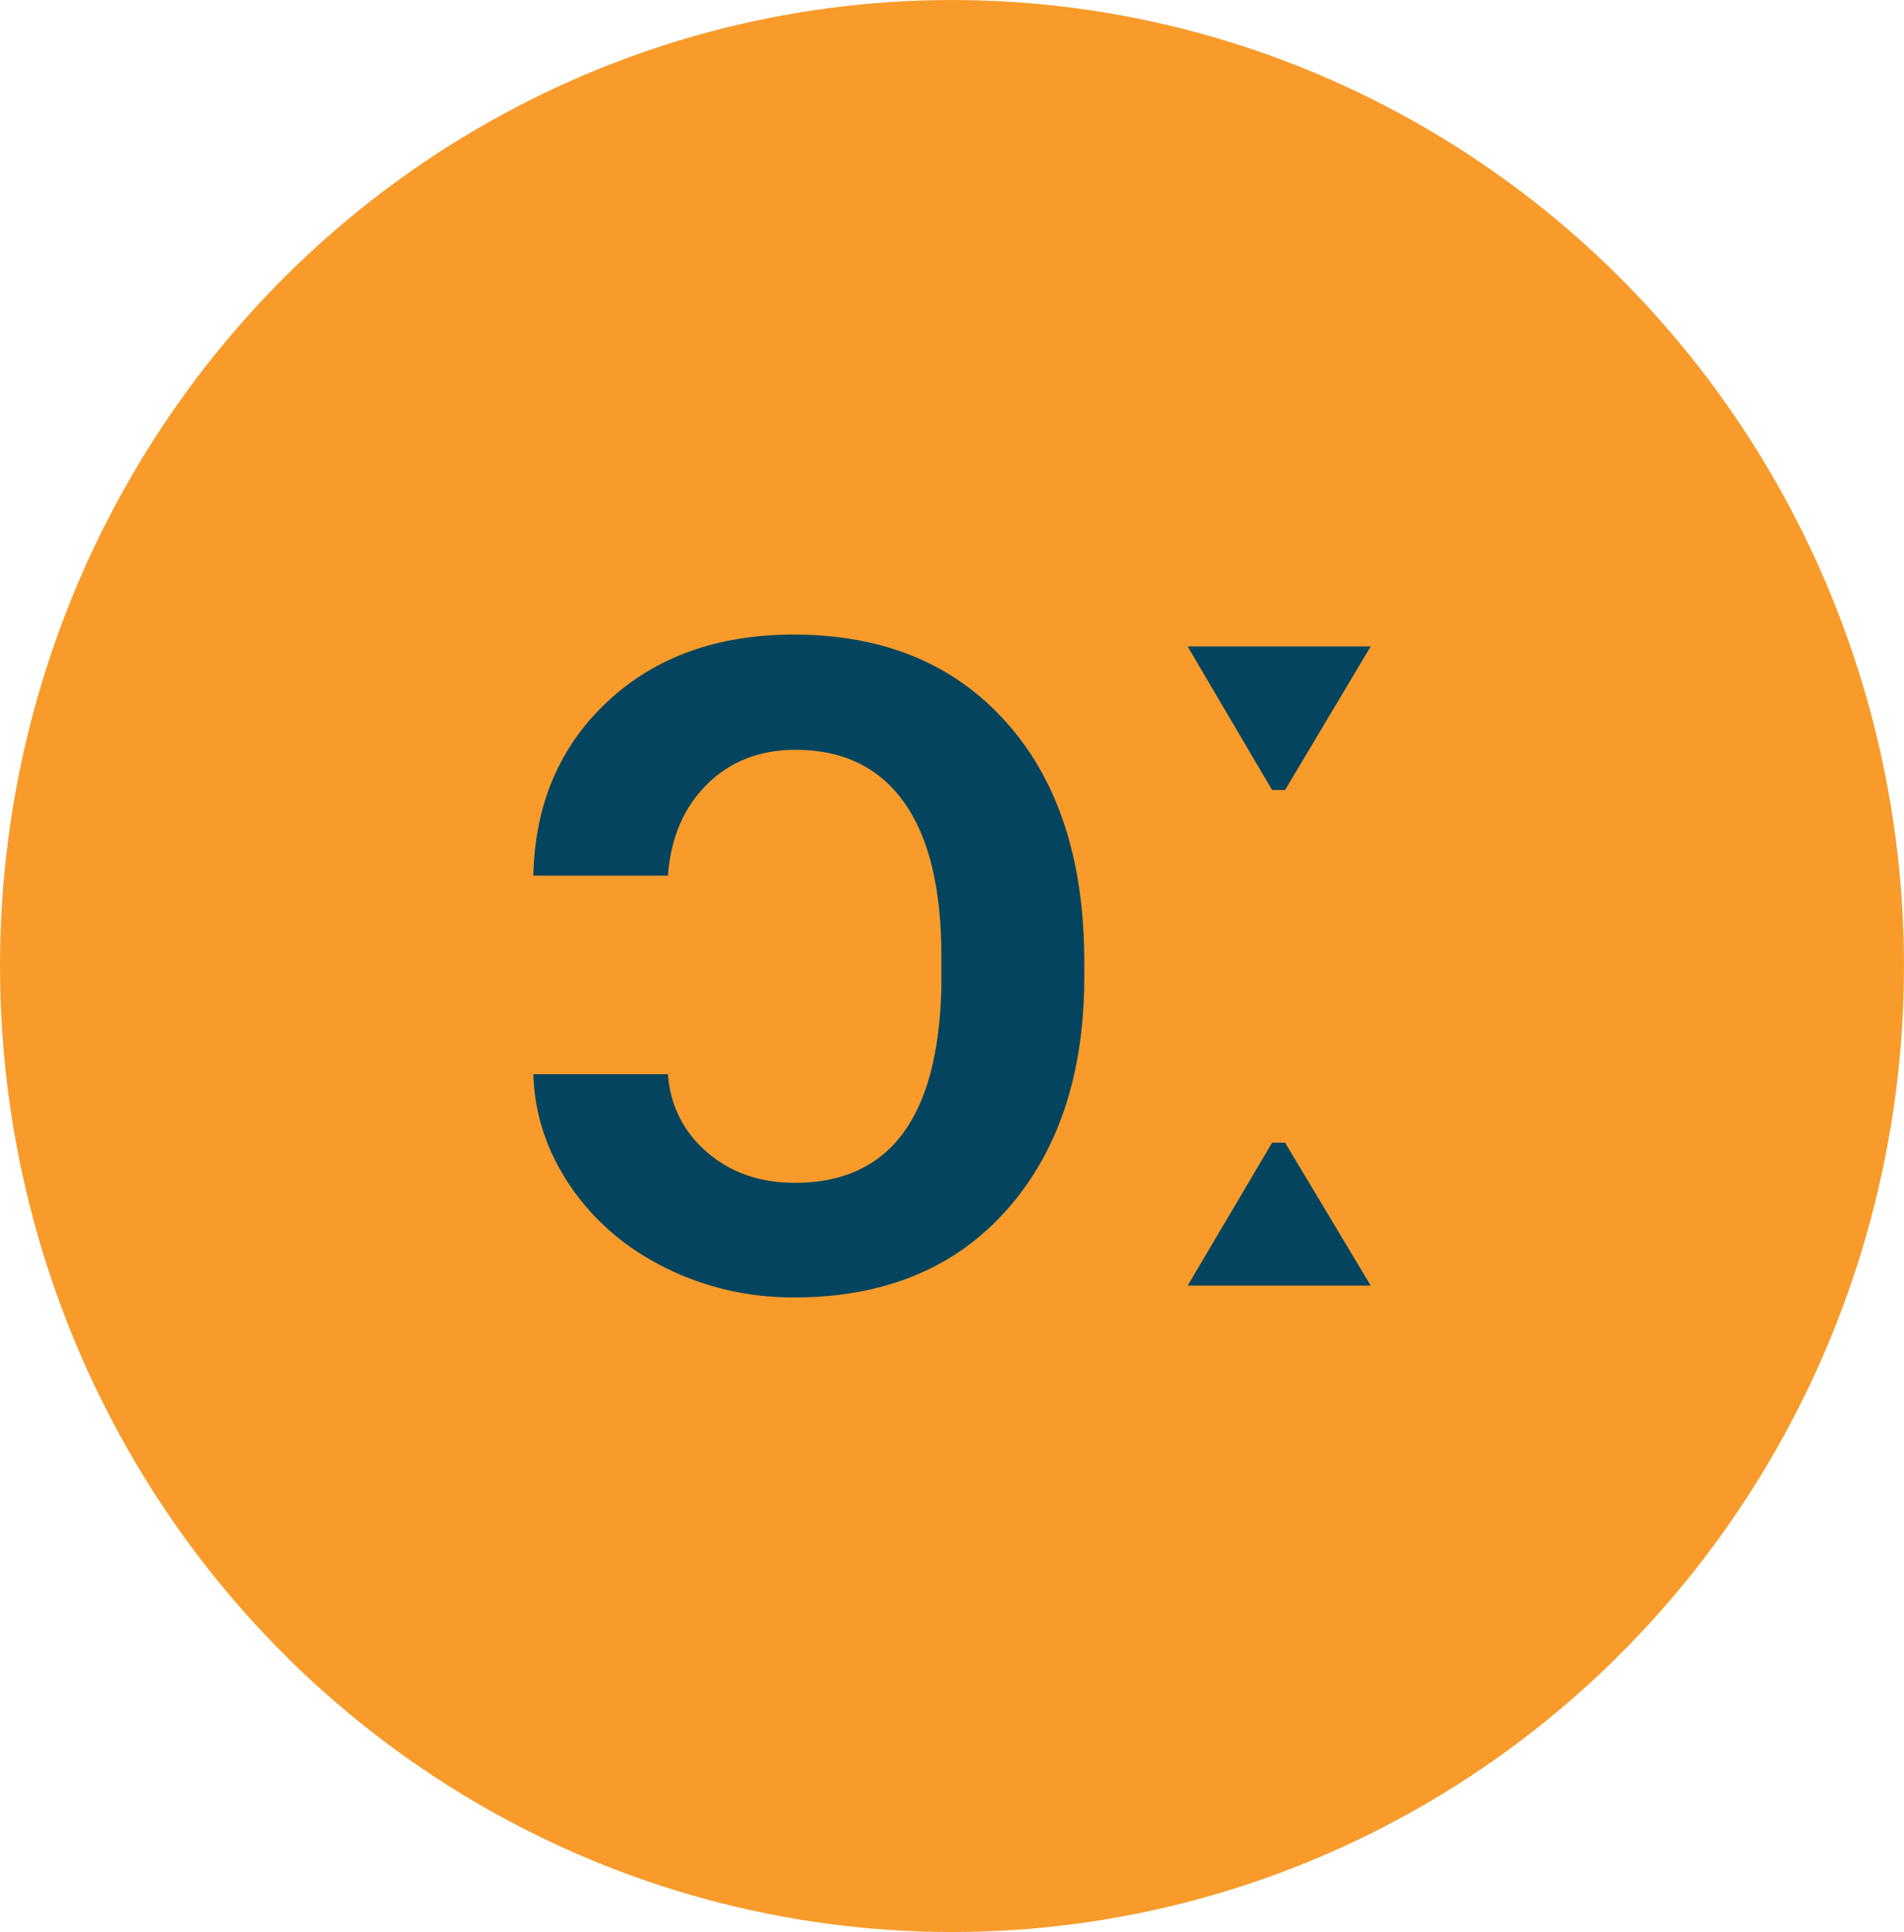
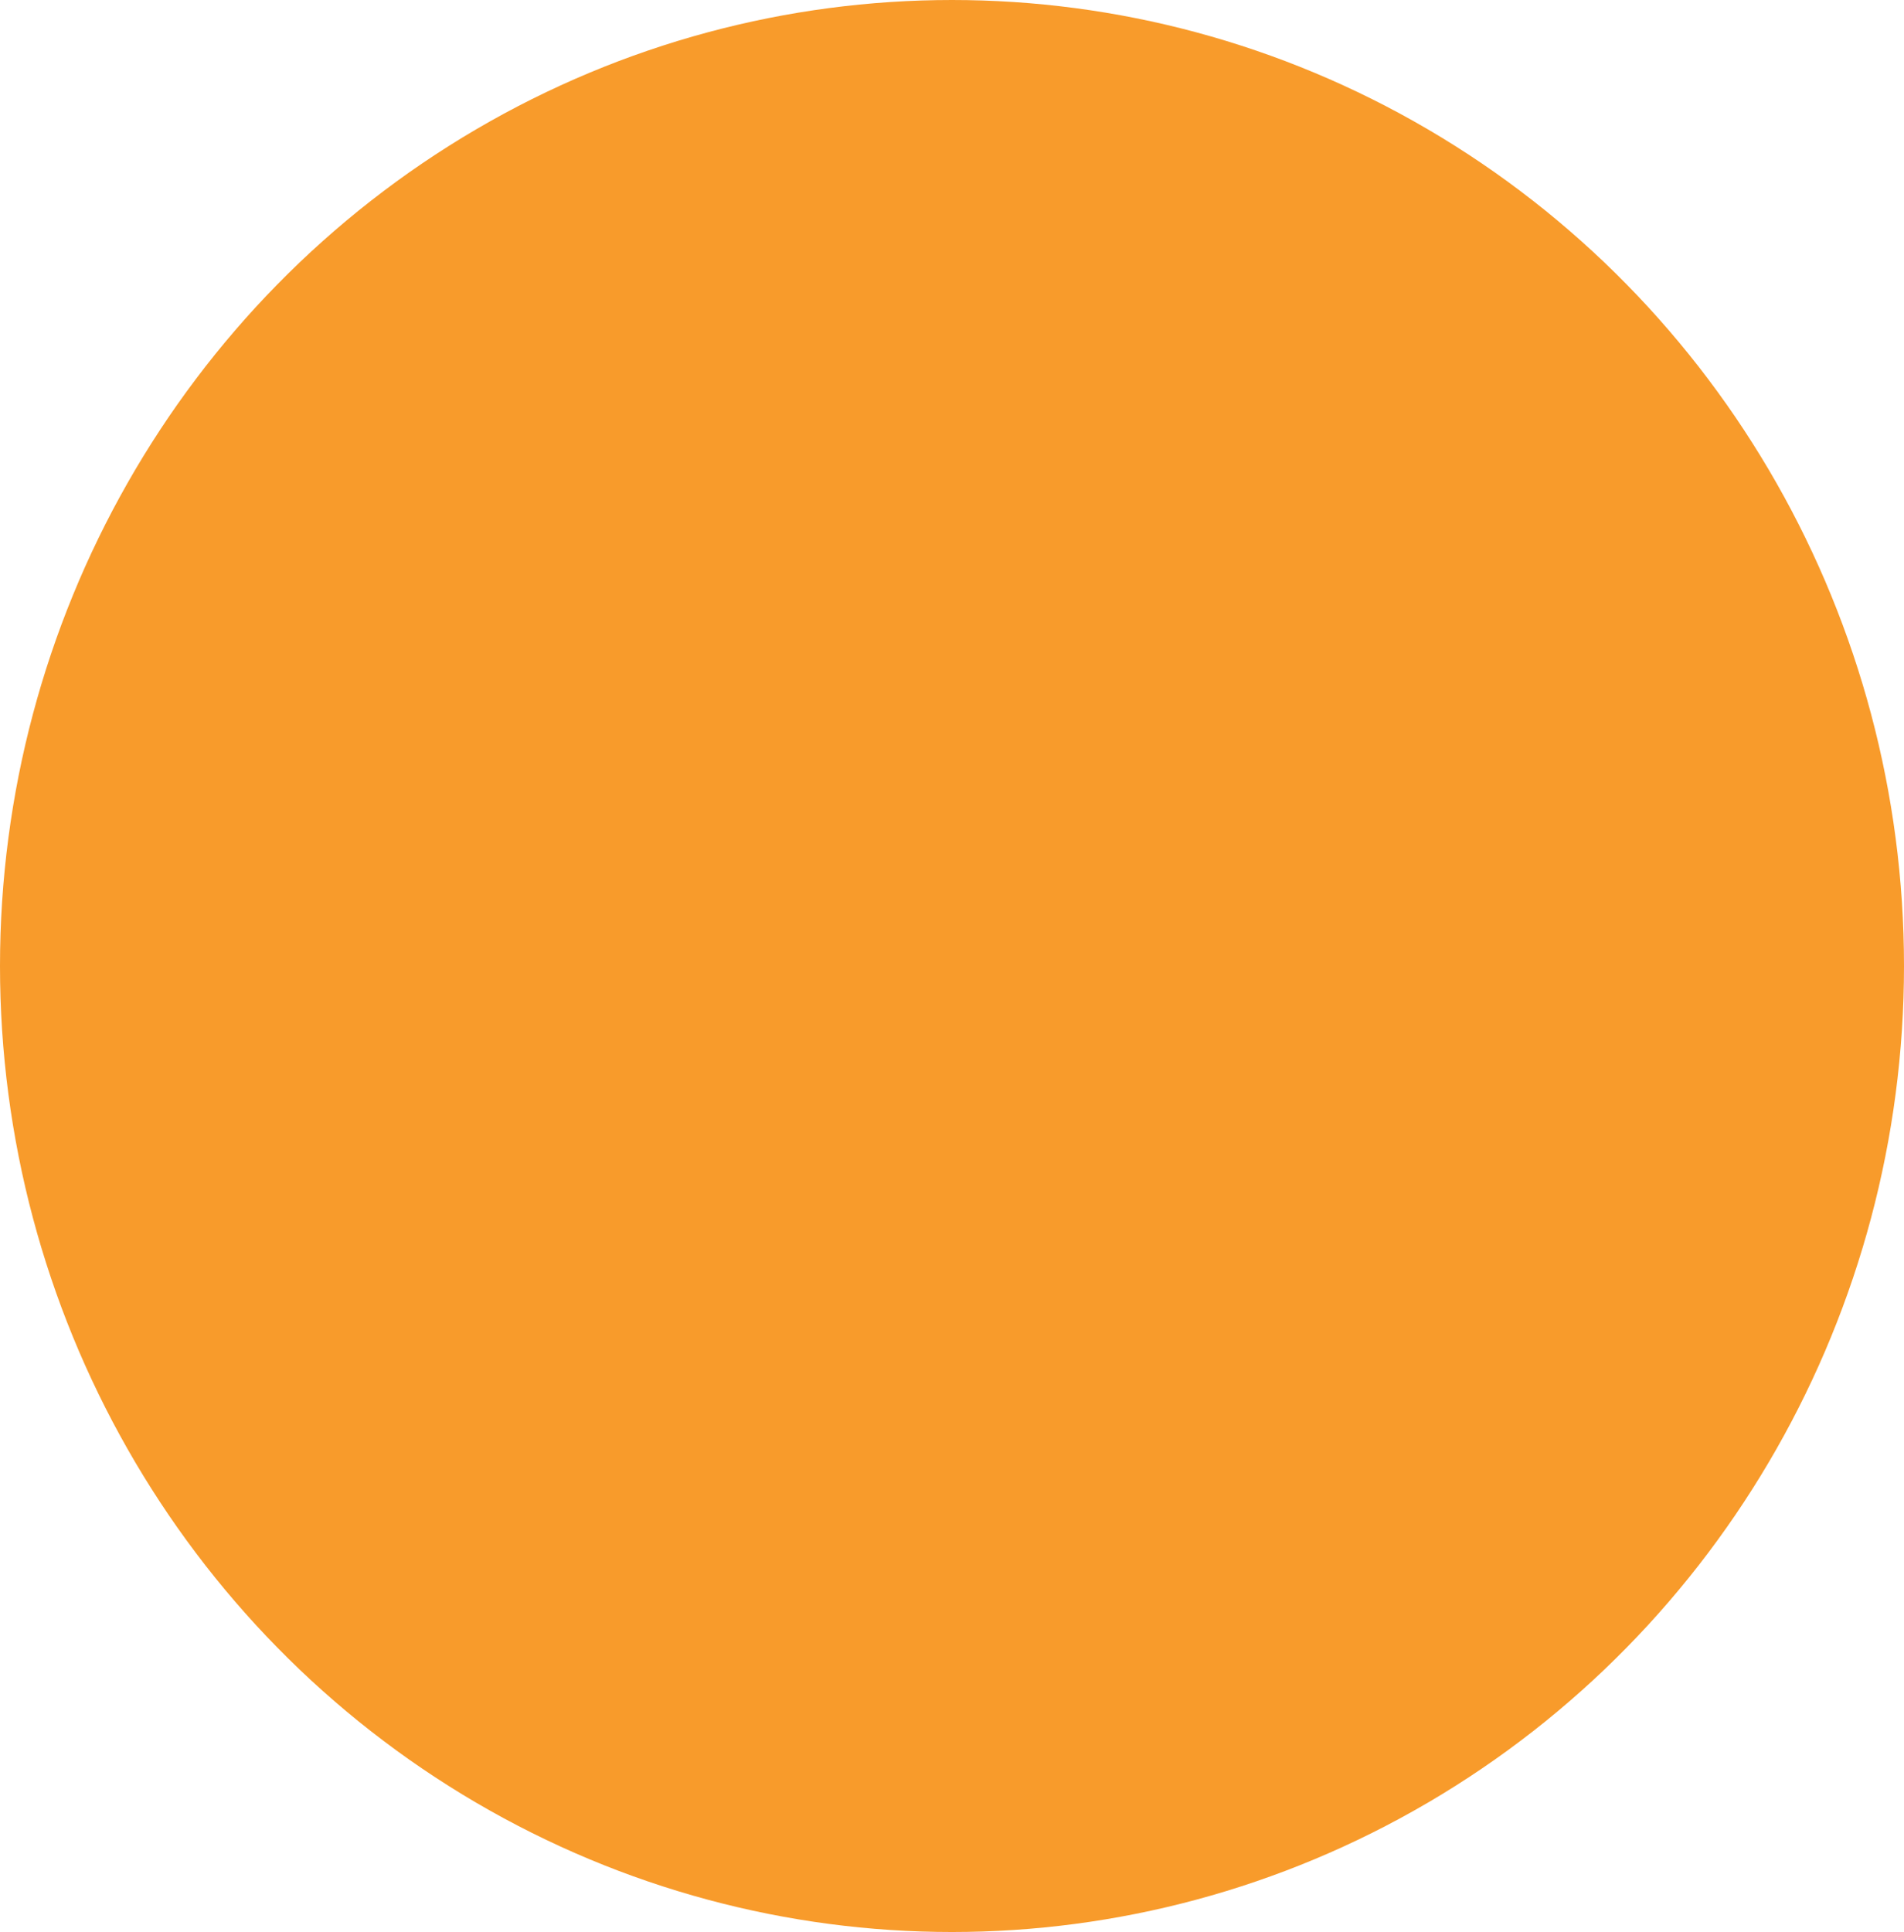
<svg xmlns="http://www.w3.org/2000/svg" fill="#05445e" height="493" preserveAspectRatio="xMidYMid meet" version="1" viewBox="0.0 0.0 486.0 493.0" width="486" zoomAndPan="magnify">
  <g id="change1_1">
    <ellipse cx="243" cy="246.5" fill="#f89b2b" rx="243" ry="246.5" />
  </g>
  <g id="change2_1">
-     <path d="M170.49,274.09c.6,8.04,3.92,14.67,9.95,19.9,6.03,5.23,13.52,7.84,22.46,7.84,24.12,0,36.58-16.58,37.39-49.75v-8.14c0-17.28-3.19-30.38-9.57-39.27-6.38-8.89-15.6-13.34-27.66-13.34-9.15,0-16.68,2.94-22.61,8.82-5.93,5.88-9.25,13.64-9.95,23.29h-34.37c.4-18.19,6.71-32.99,18.92-44.4,12.21-11.41,28.06-17.11,47.56-17.11,22.81,0,40.88,7.44,54.19,22.31,13.32,14.88,19.97,35.28,19.97,61.21v3.77c0,24.82-6.61,44.67-19.82,59.55-13.22,14.88-31.33,22.31-54.34,22.31-11.66,0-22.56-2.51-32.71-7.54-10.15-5.02-18.24-11.96-24.27-20.8-6.03-8.84-9.2-18.39-9.5-28.64h34.37Z" />
-     <path d="M349.88,164.95l-21.86,36.63h-3.32l-21.56-36.63h46.73Zm-25.18,126.63h3.32l21.86,36.48h-46.73l21.56-36.48Z" />
-   </g>
+     </g>
</svg>